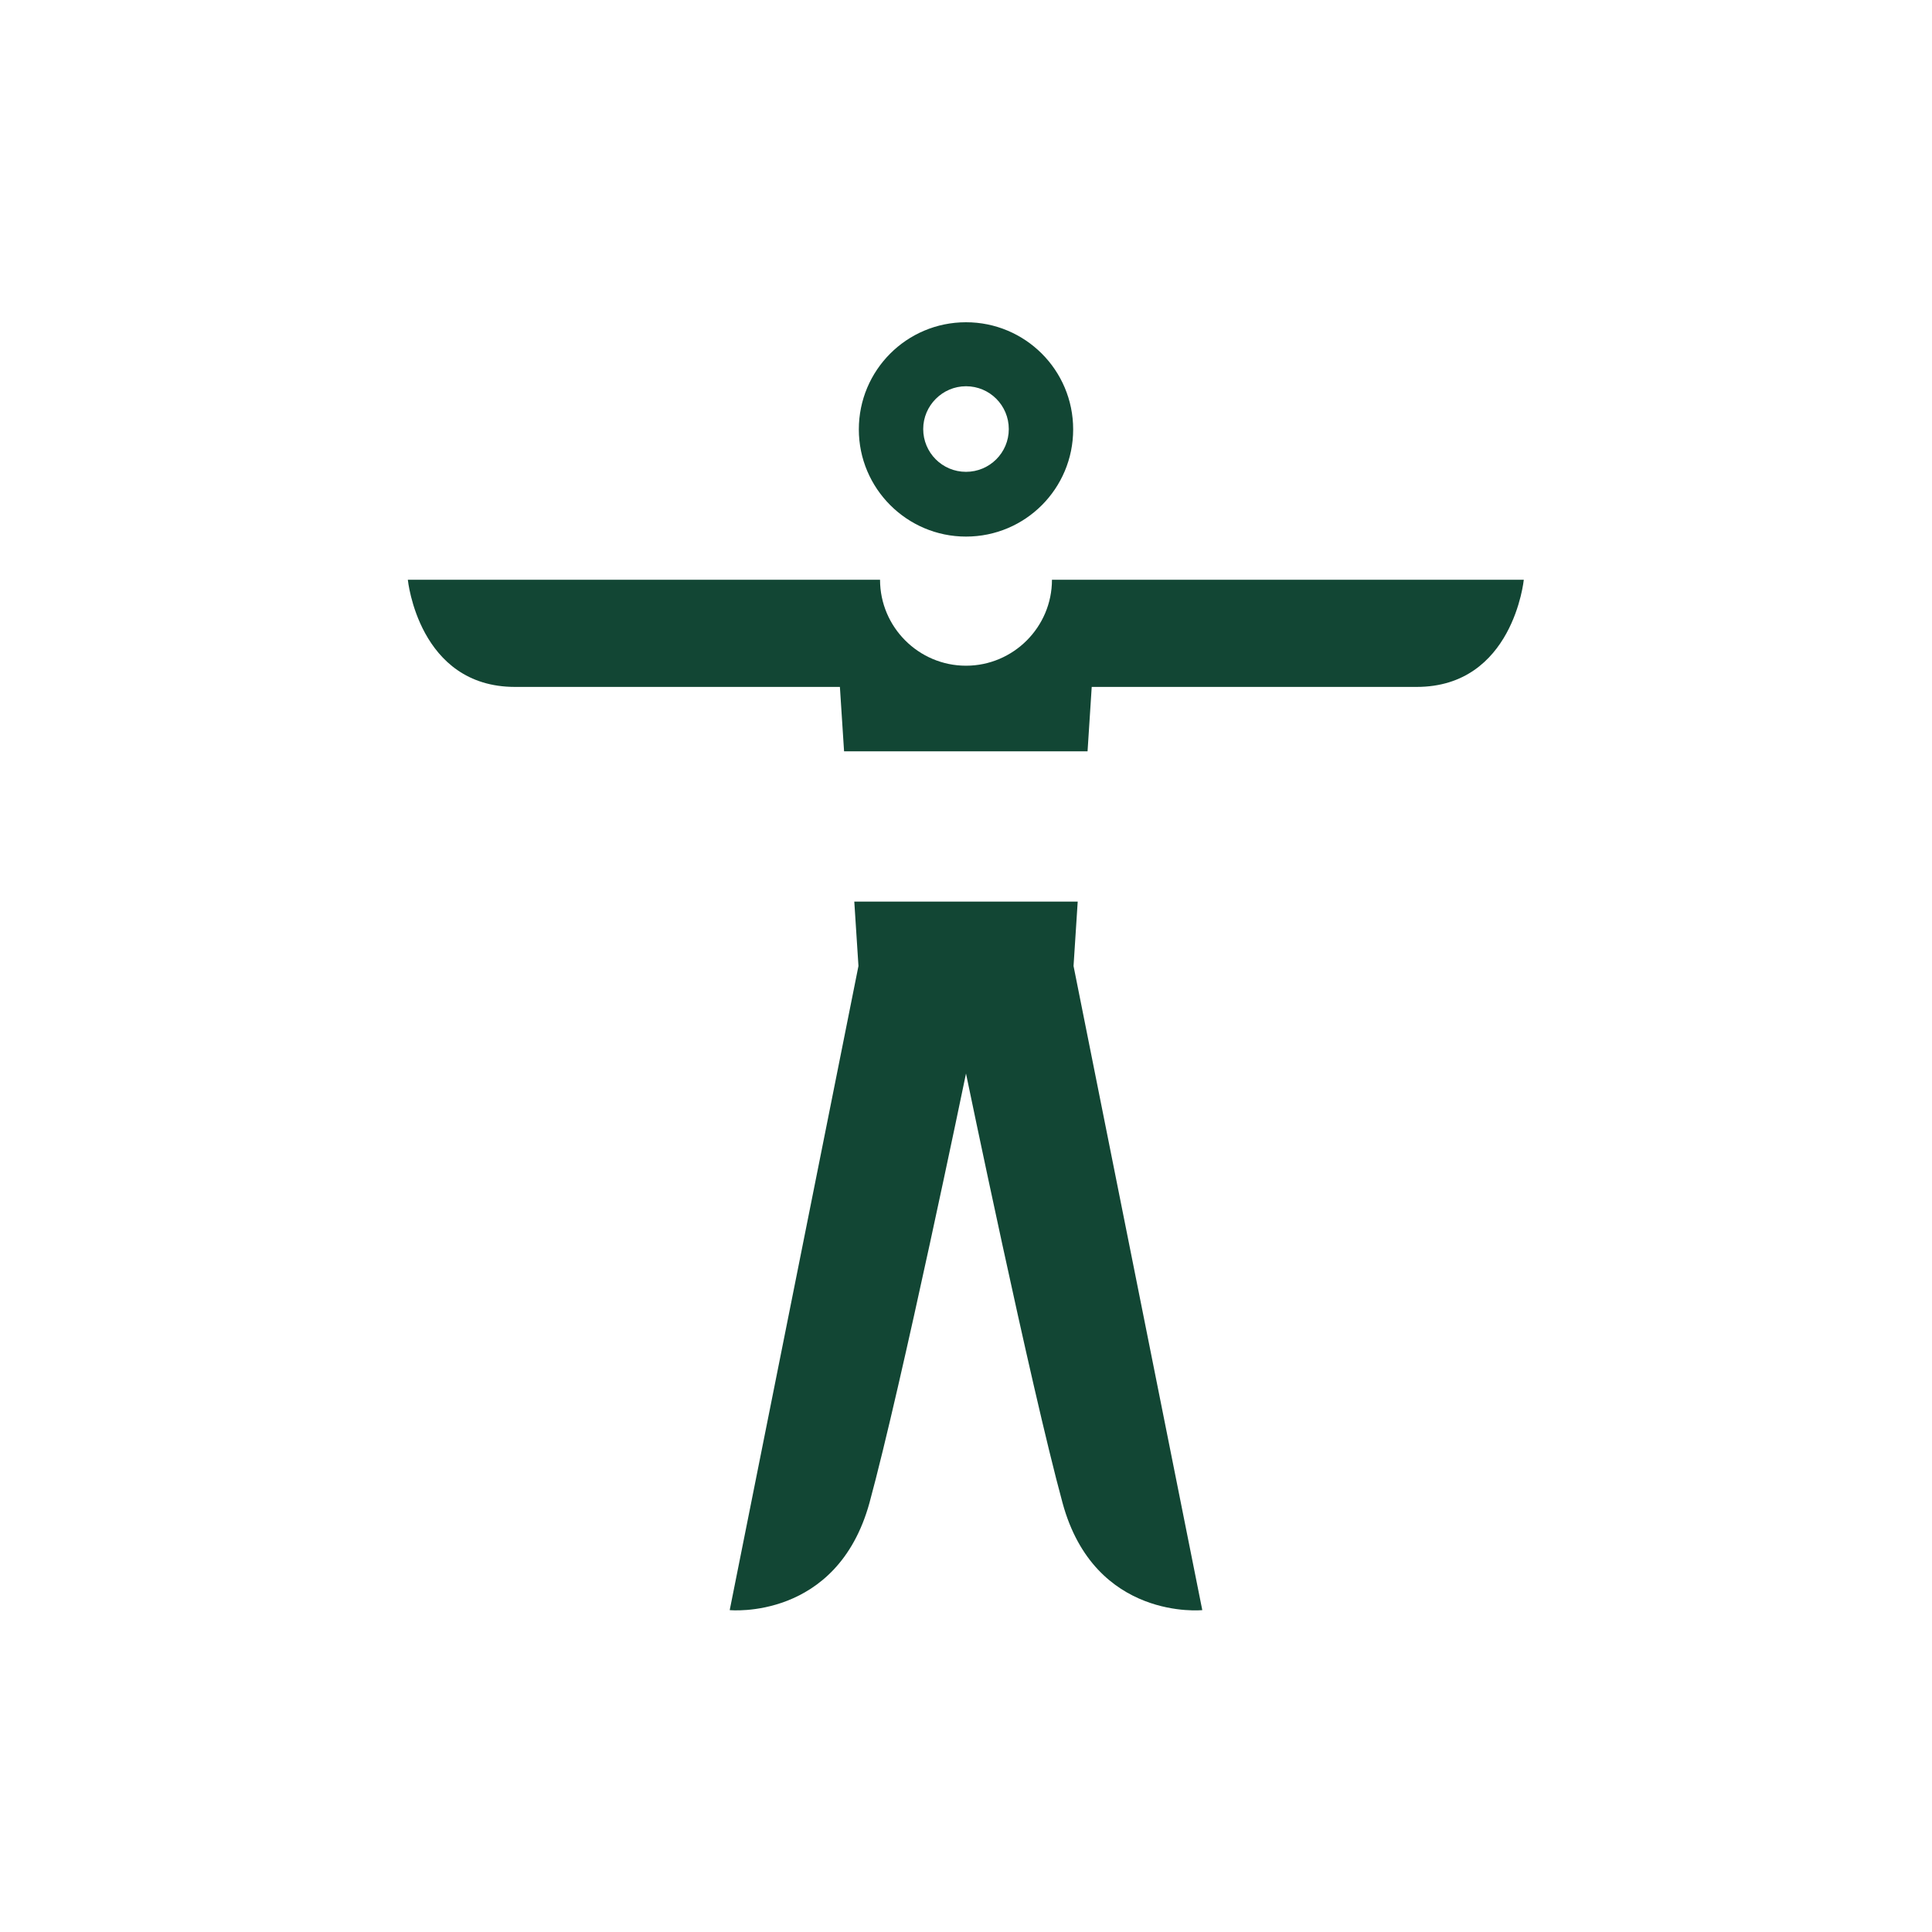
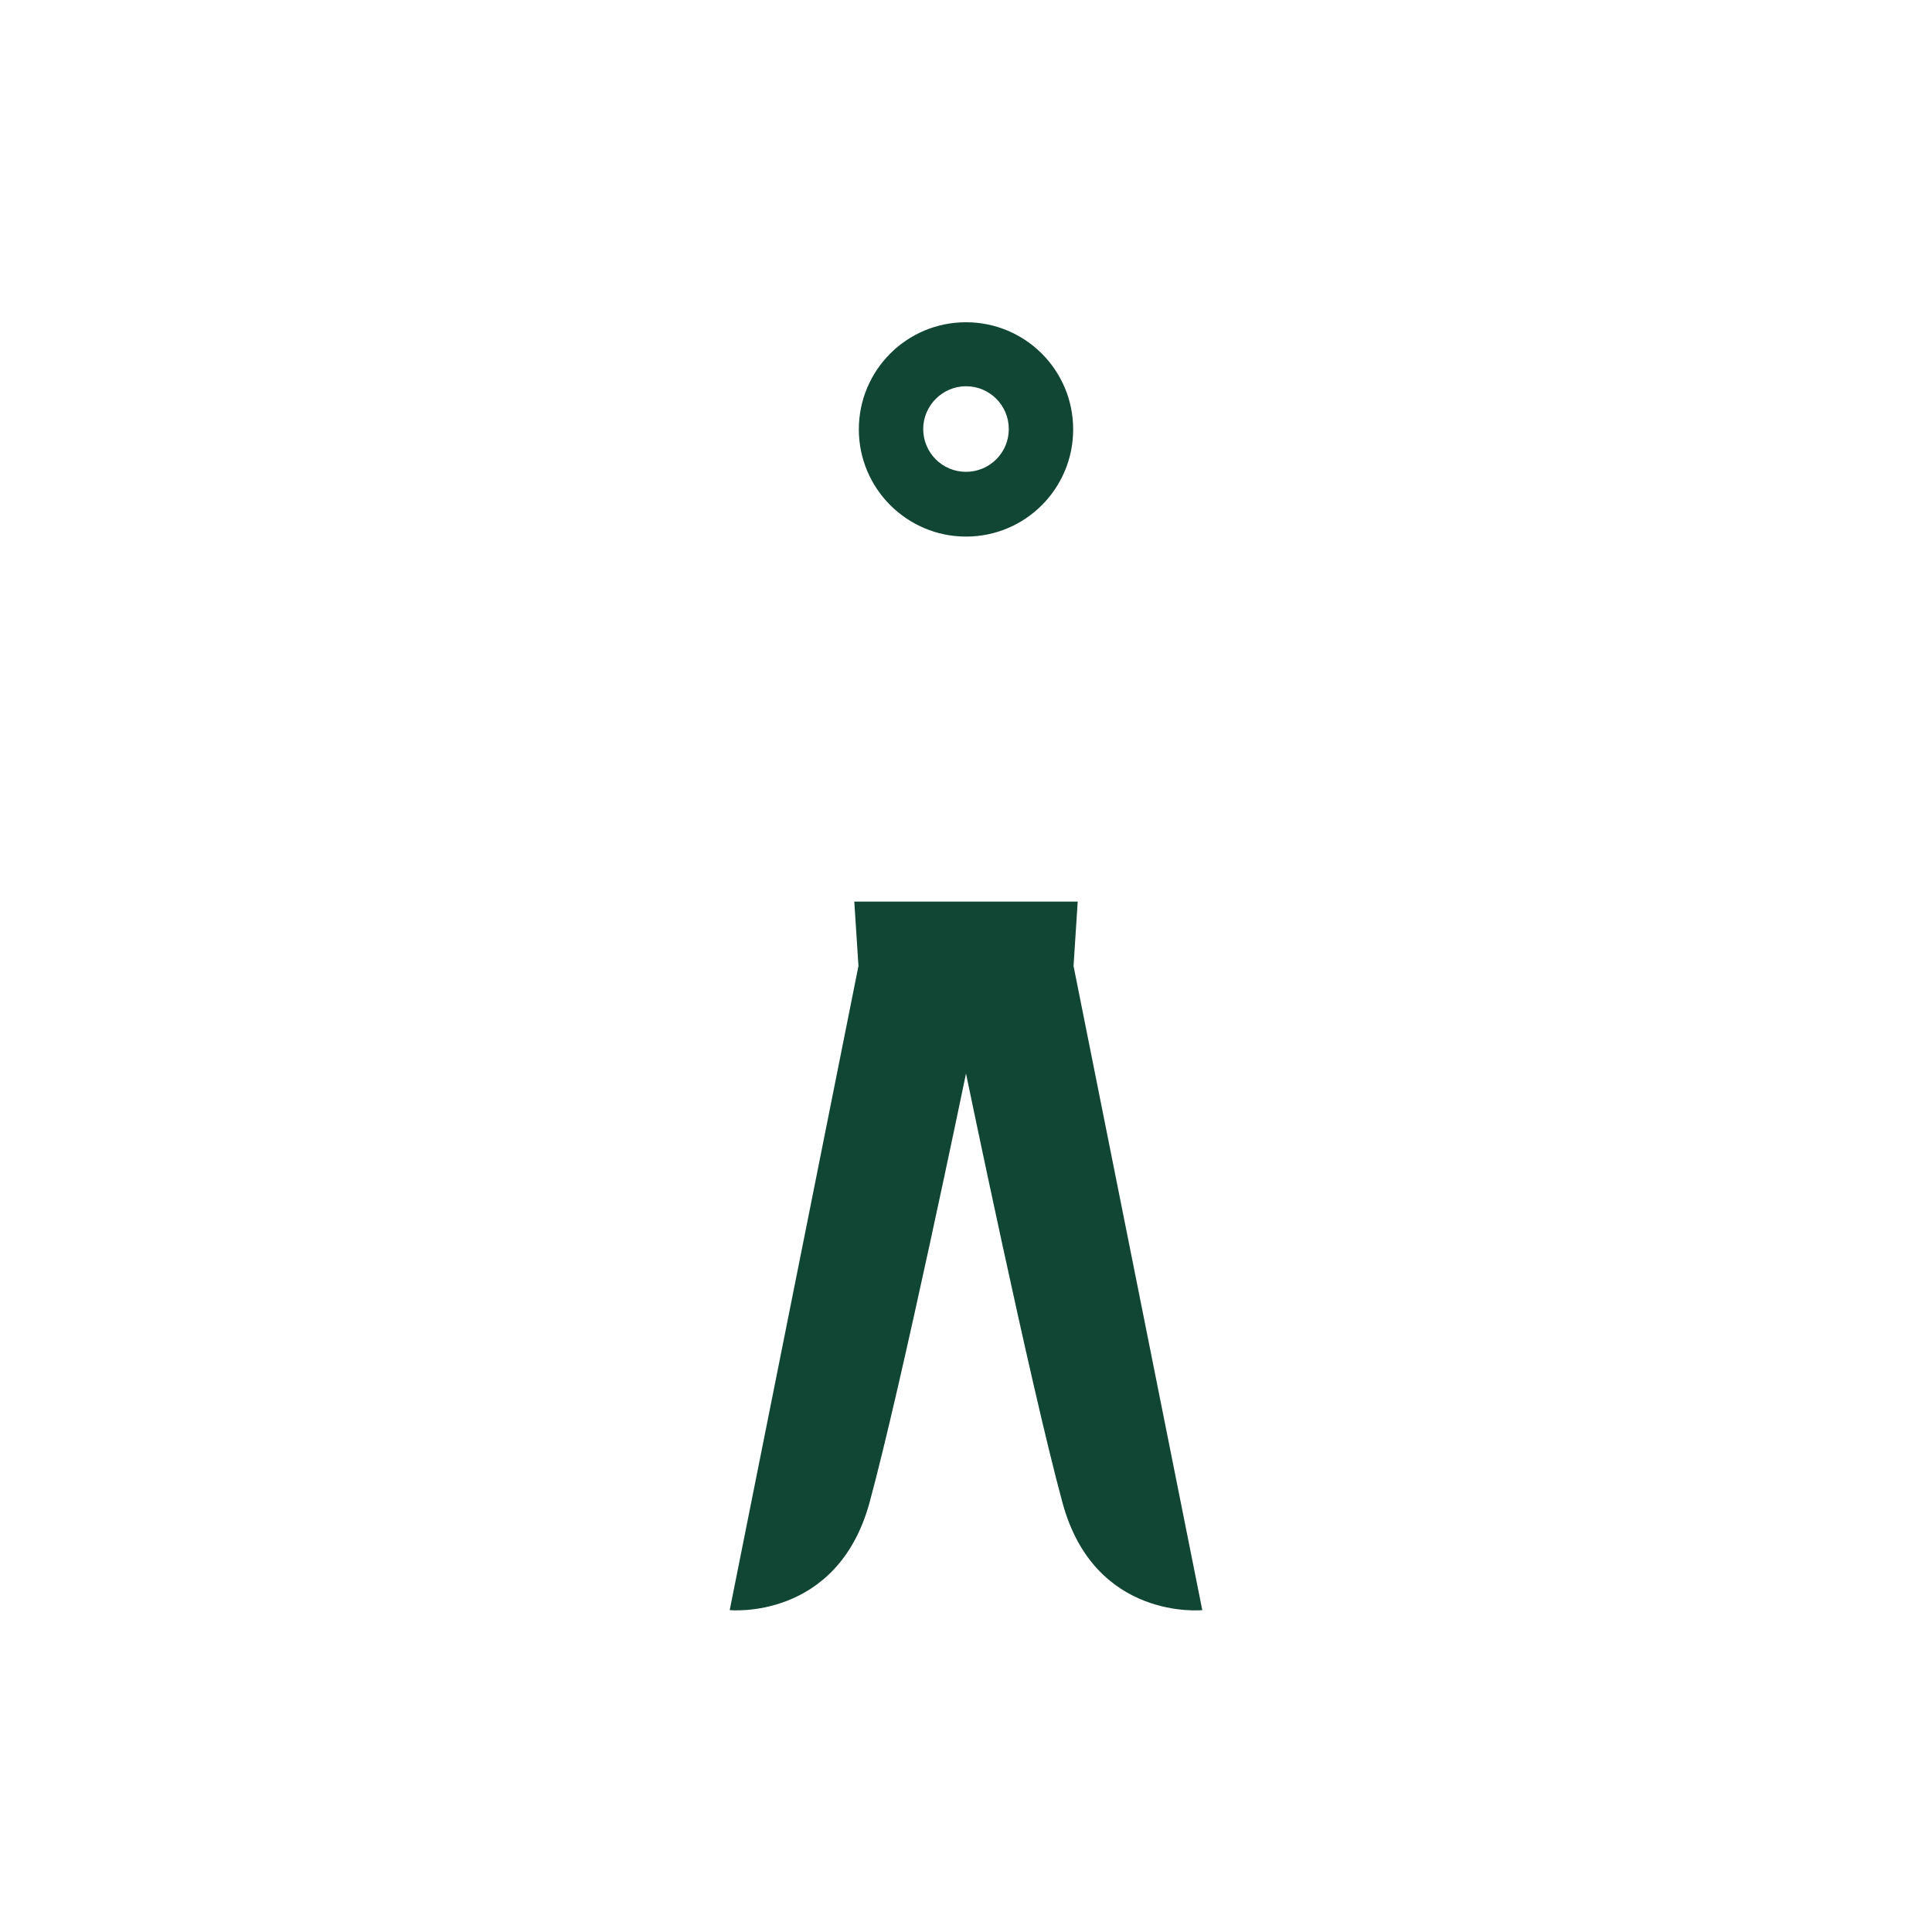
<svg xmlns="http://www.w3.org/2000/svg" version="1.1" id="Layer_1" x="0px" y="0px" viewBox="0 0 510.2 510.2" style="enable-background:new 0 0 510.2 510.2;" xml:space="preserve">
  <style type="text/css">
	.st0{fill:#124634;}
</style>
  <g id="All_guides">
</g>
  <g id="Layer_3">
    <g>
      <path class="st0" d="M255.1,141.7c15.7,0,28.3-12.7,28.3-28.3c0-15.7-12.7-28.3-28.3-28.3c-15.7,0-28.3,12.7-28.3,28.3    C226.8,129,239.5,141.7,255.1,141.7z M255.1,102c6.3,0,11.3,5.1,11.3,11.3c0,6.3-5.1,11.3-11.3,11.3c-6.3,0-11.3-5.1-11.3-11.3    C243.8,107.1,248.9,102,255.1,102z" />
      <path class="st0" d="M283.5,255.1L283.5,255.1l1.1-17h-59l1.1,17l0,0l0,0l-34,170.1c0,0,28.3,2.8,36.9-28.3    c8.5-31.2,25.5-113.4,25.5-113.4s17,82.2,25.5,113.4s36.9,28.3,36.9,28.3L283.5,255.1L283.5,255.1z" />
-       <path class="st0" d="M292,153.1h-2.8h-5.7h-5h-0.7c0,12.5-10.2,22.7-22.7,22.7s-22.7-10.2-22.7-22.7h-0.7h-5H221h-11.5H107.7    c0,0,2.8,28.3,28.3,28.3h73.5h3h8.5h0.8l1.1,17h64.3l1.1-17h0.8h2.8h82.2c25.5,0,28.3-28.3,28.3-28.3H292z" />
    </g>
  </g>
</svg>